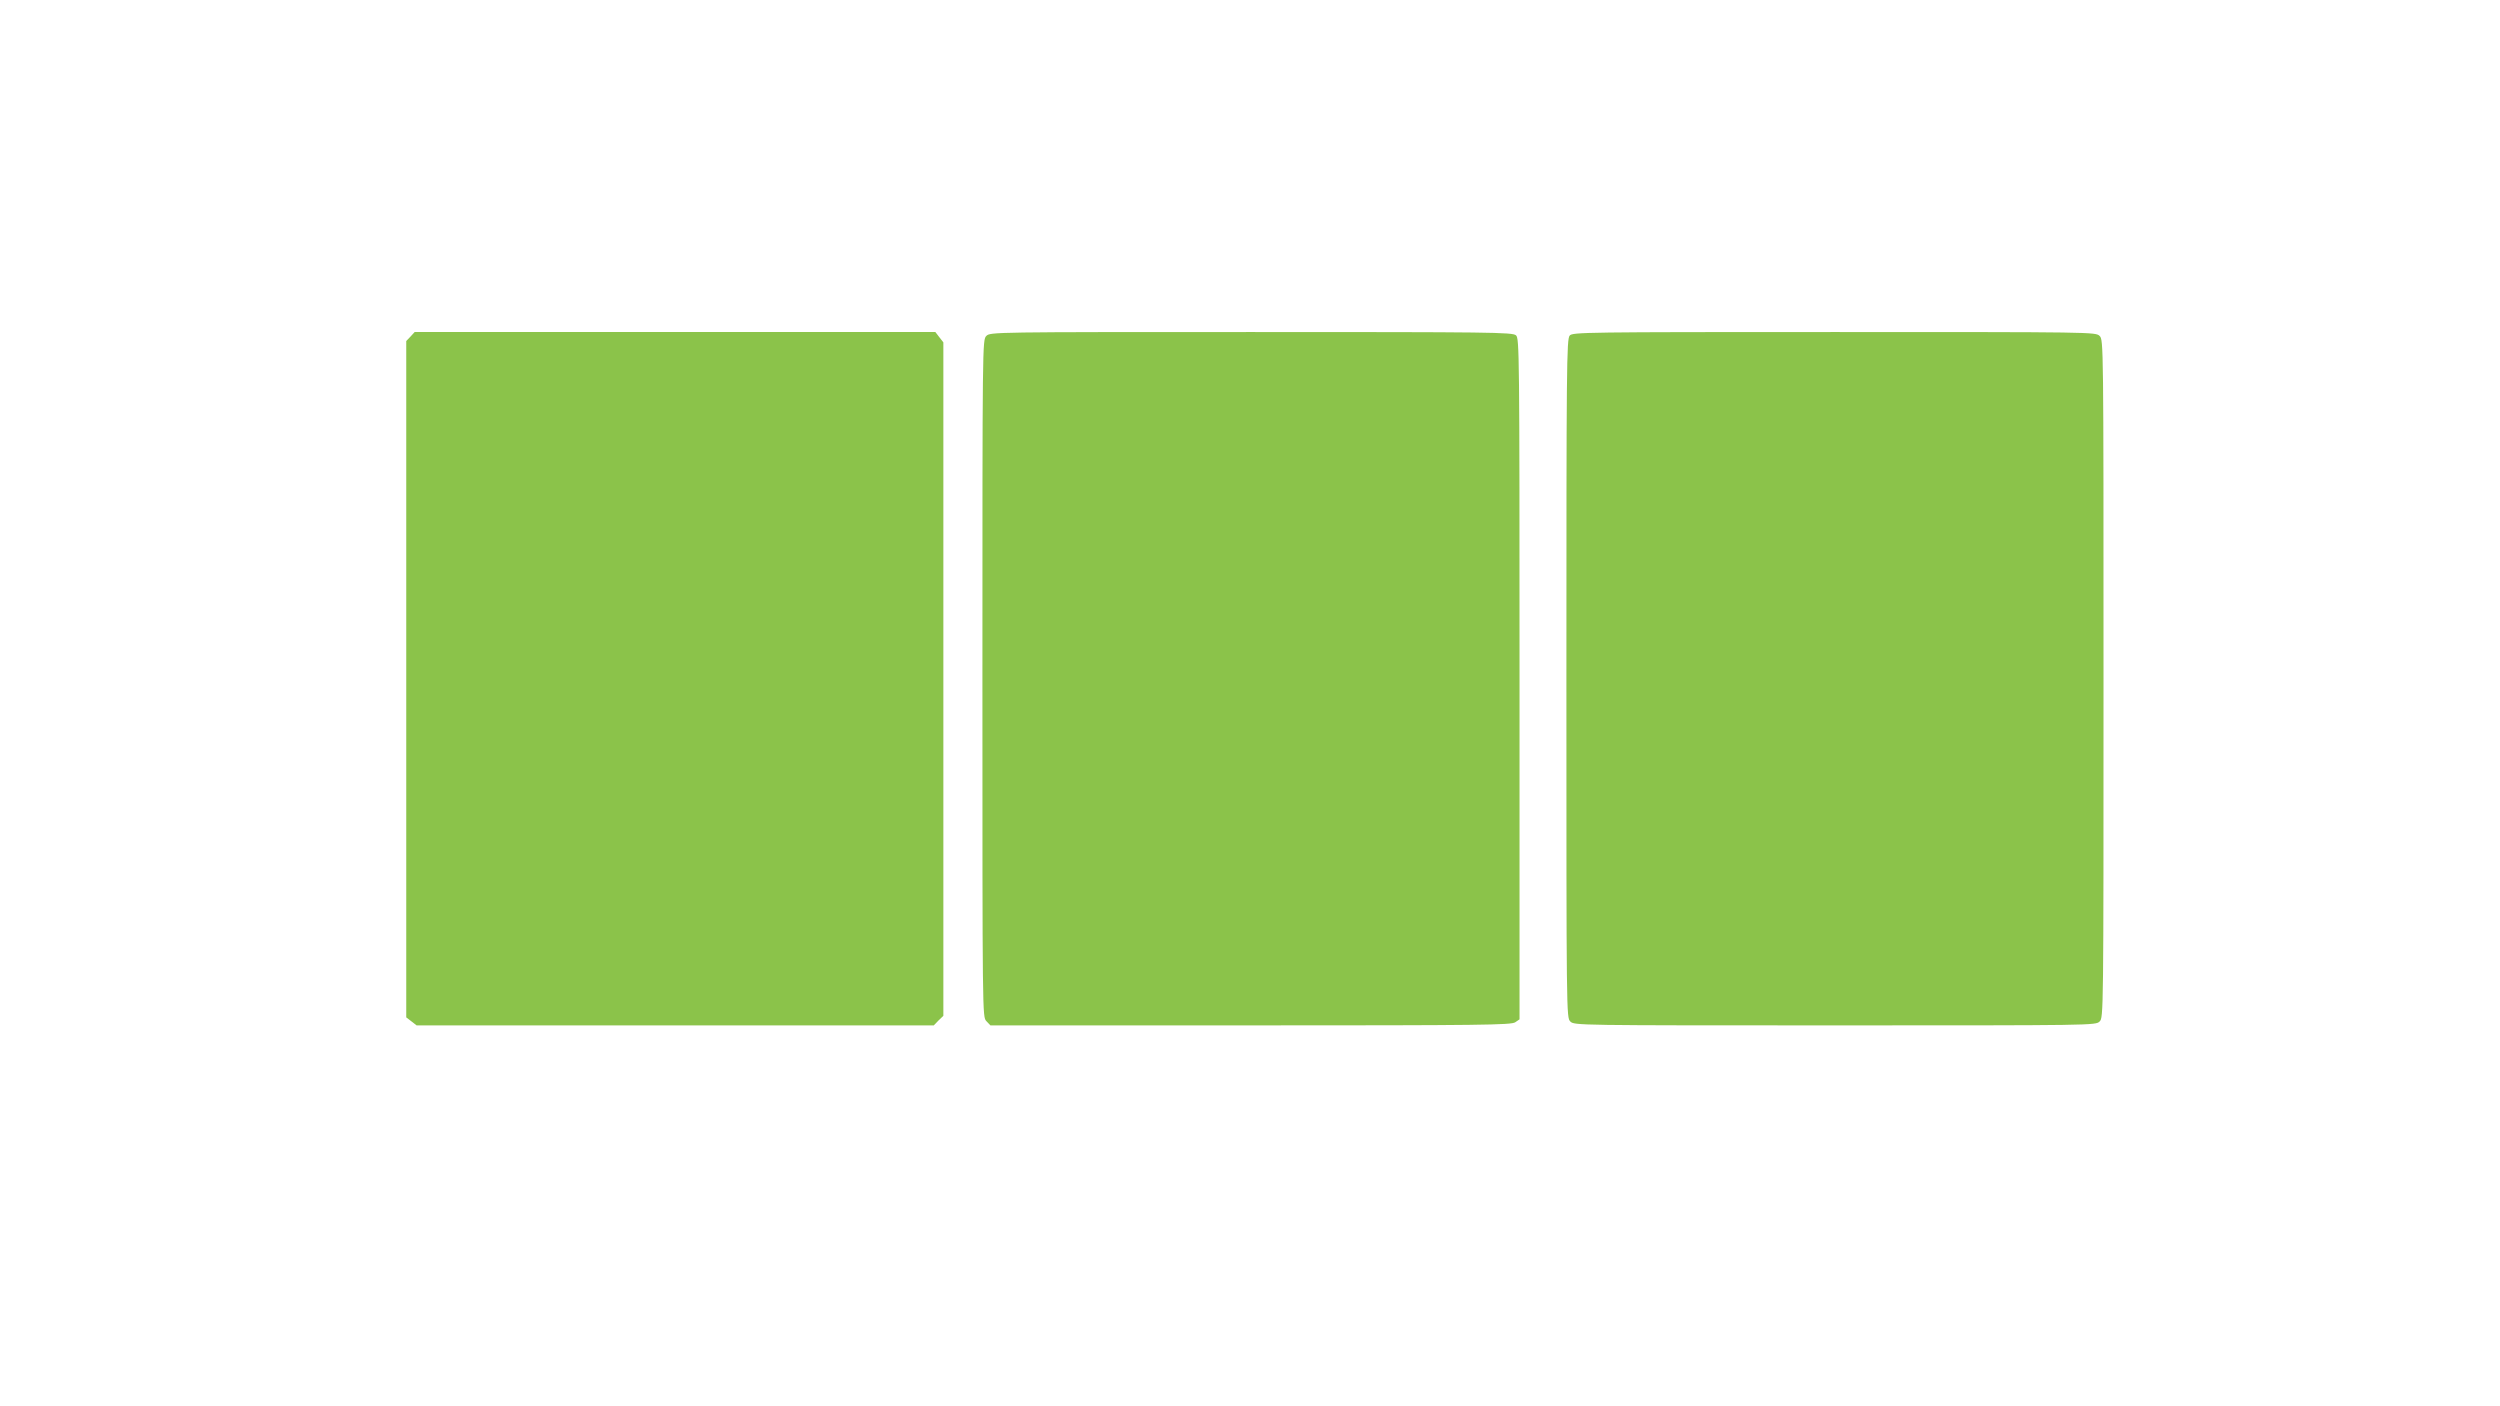
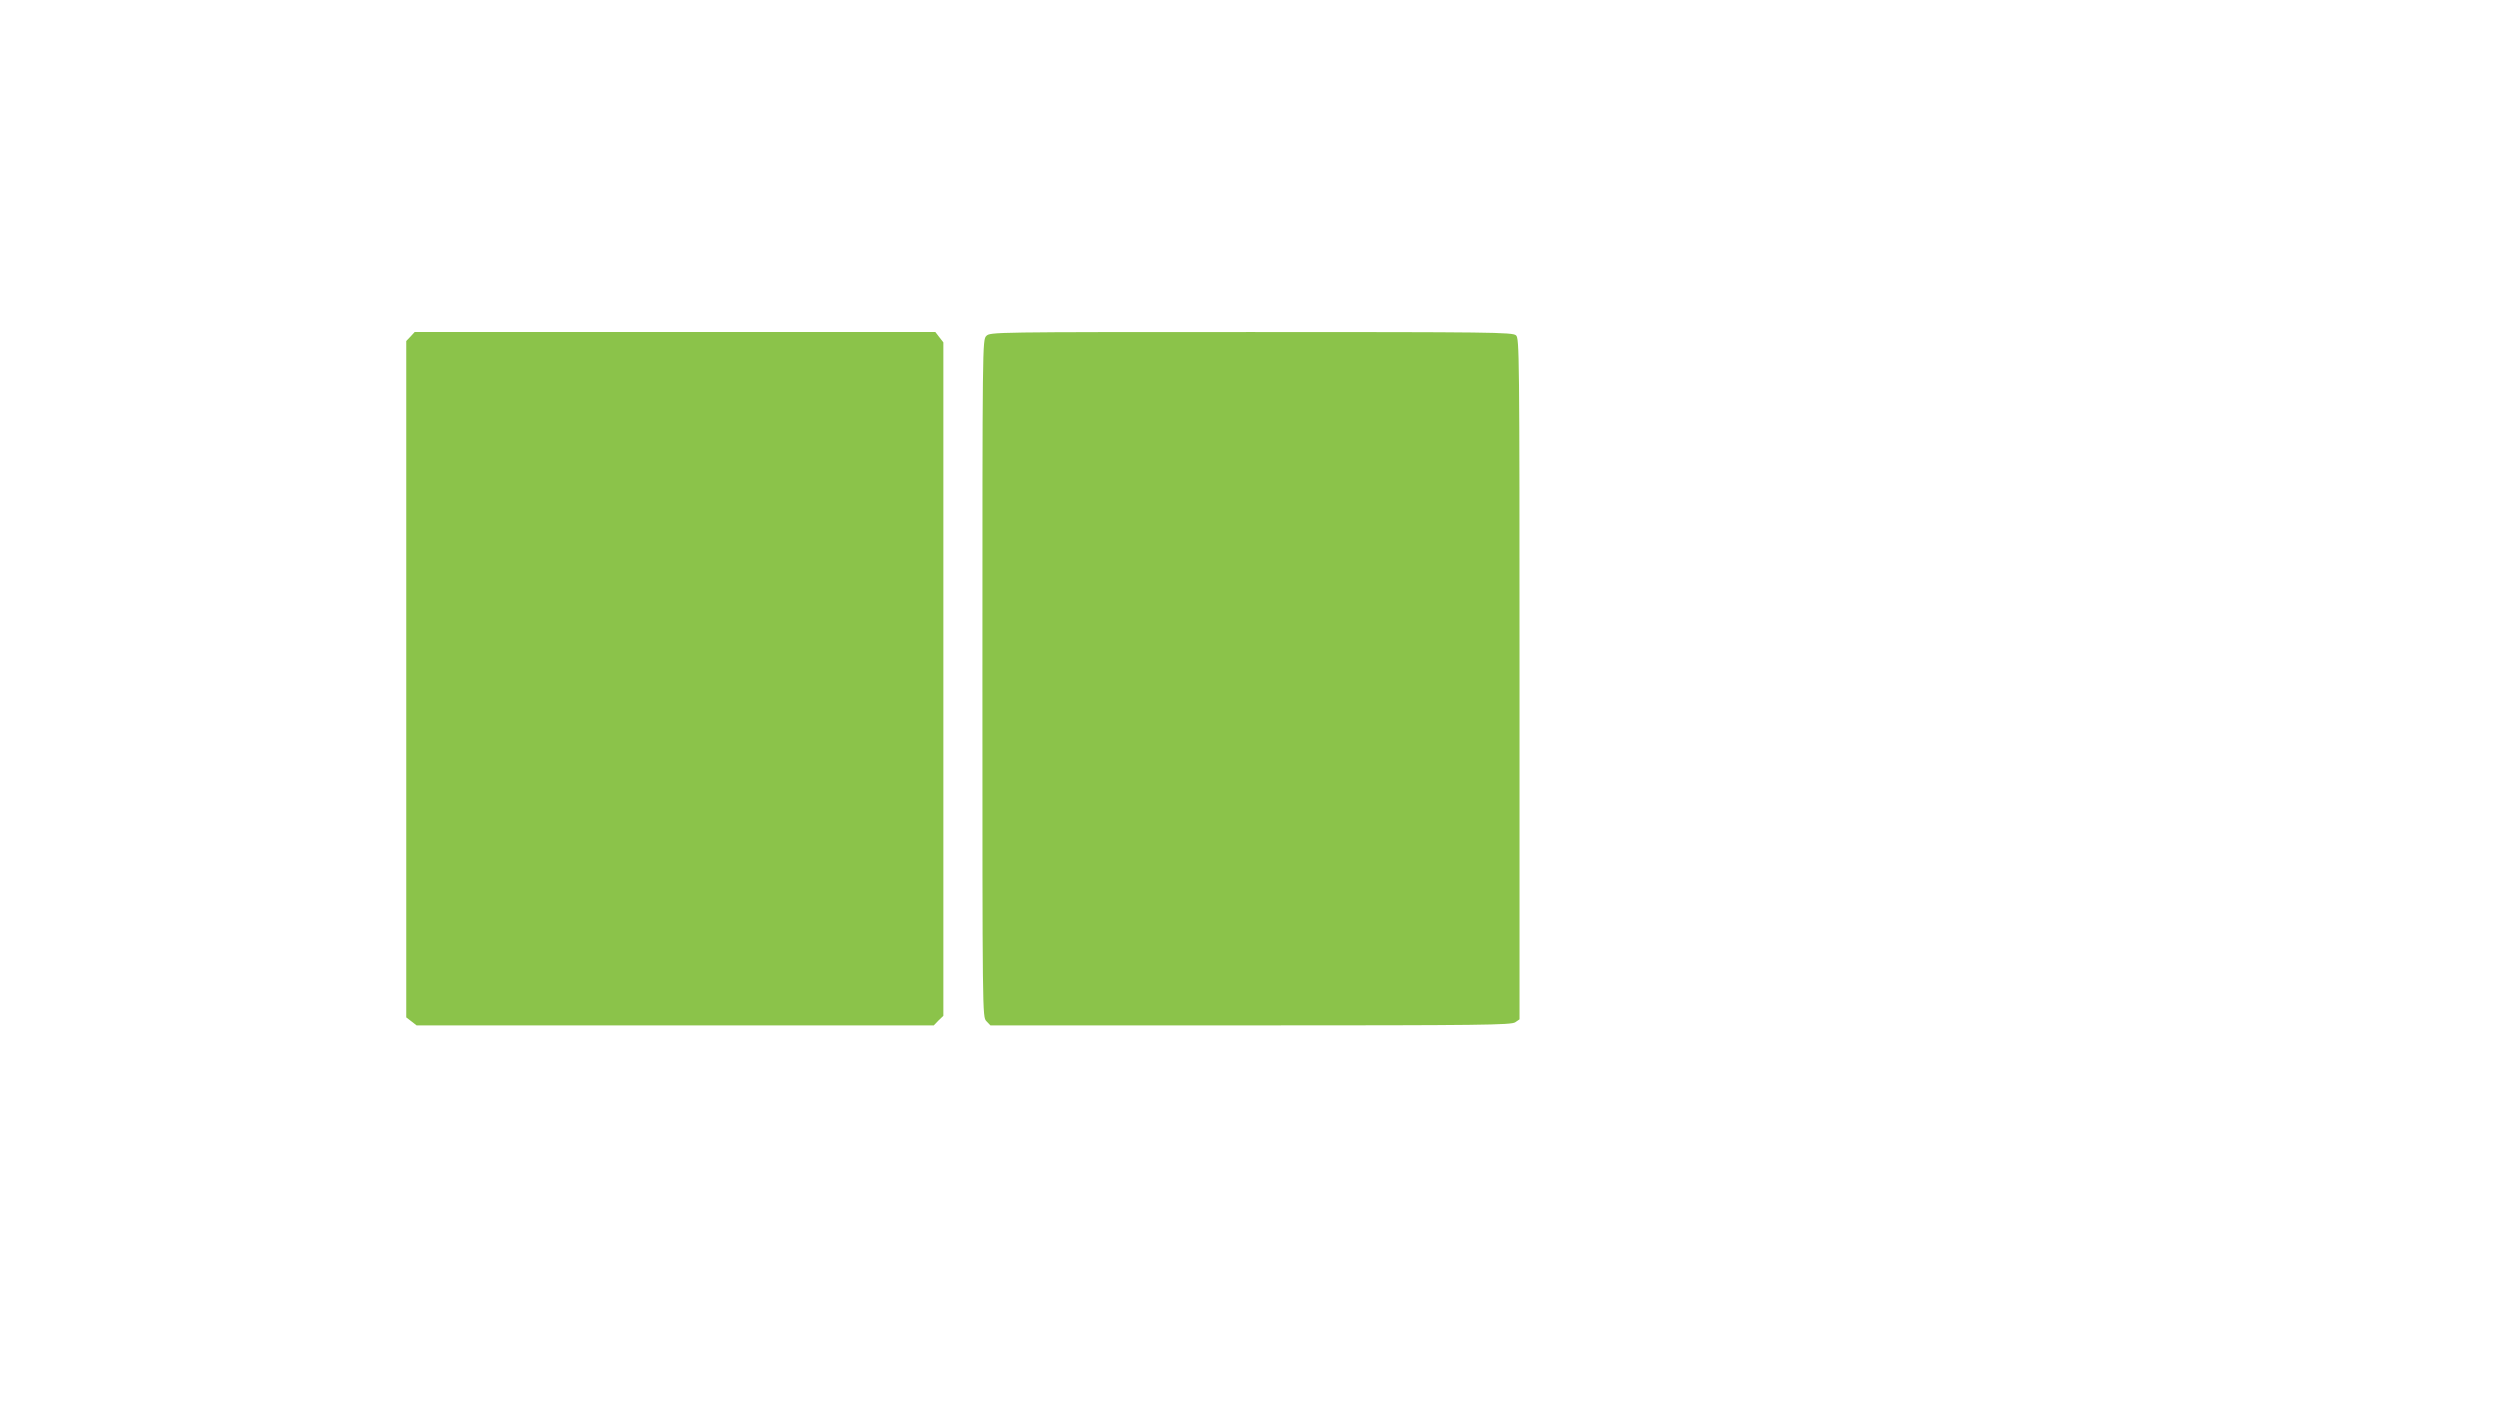
<svg xmlns="http://www.w3.org/2000/svg" version="1.0" width="1280pt" height="720pt" viewBox="0 0 1280 720" preserveAspectRatio="xMidYMid meet">
  <g transform="translate(0,720) scale(0.1,-0.1)" fill="#8bc34a" stroke="none">
    <path d="M2102 5477 l-22 -23 0 -1731 0 -1732 26 -20 27 -21 1324 0 1324 0 24 25 25 24 0 1724 0 1724 -21 27 -20 26 -1333 0 -1333 0 -21 -23z" />
    <path d="M5050 5480 c-20 -20 -20 -33 -20 -1753 0 -1730 0 -1733 20 -1755 l21 -22 1332 0 c1190 0 1335 2 1355 16 l22 15 0 1743 c0 1676 -1 1744 -18 1759 -17 16 -125 17 -1355 17 -1324 0 -1337 0 -1357 -20z" />
-     <path d="M8037 5482 c-16 -17 -17 -153 -17 -1755 0 -1724 0 -1737 20 -1757 20 -20 33 -20 1355 -20 1322 0 1335 0 1355 20 20 20 20 33 20 1755 0 1722 0 1735 -20 1755 -20 20 -33 20 -1358 20 -1284 0 -1340 -1 -1355 -18z" />
  </g>
</svg>